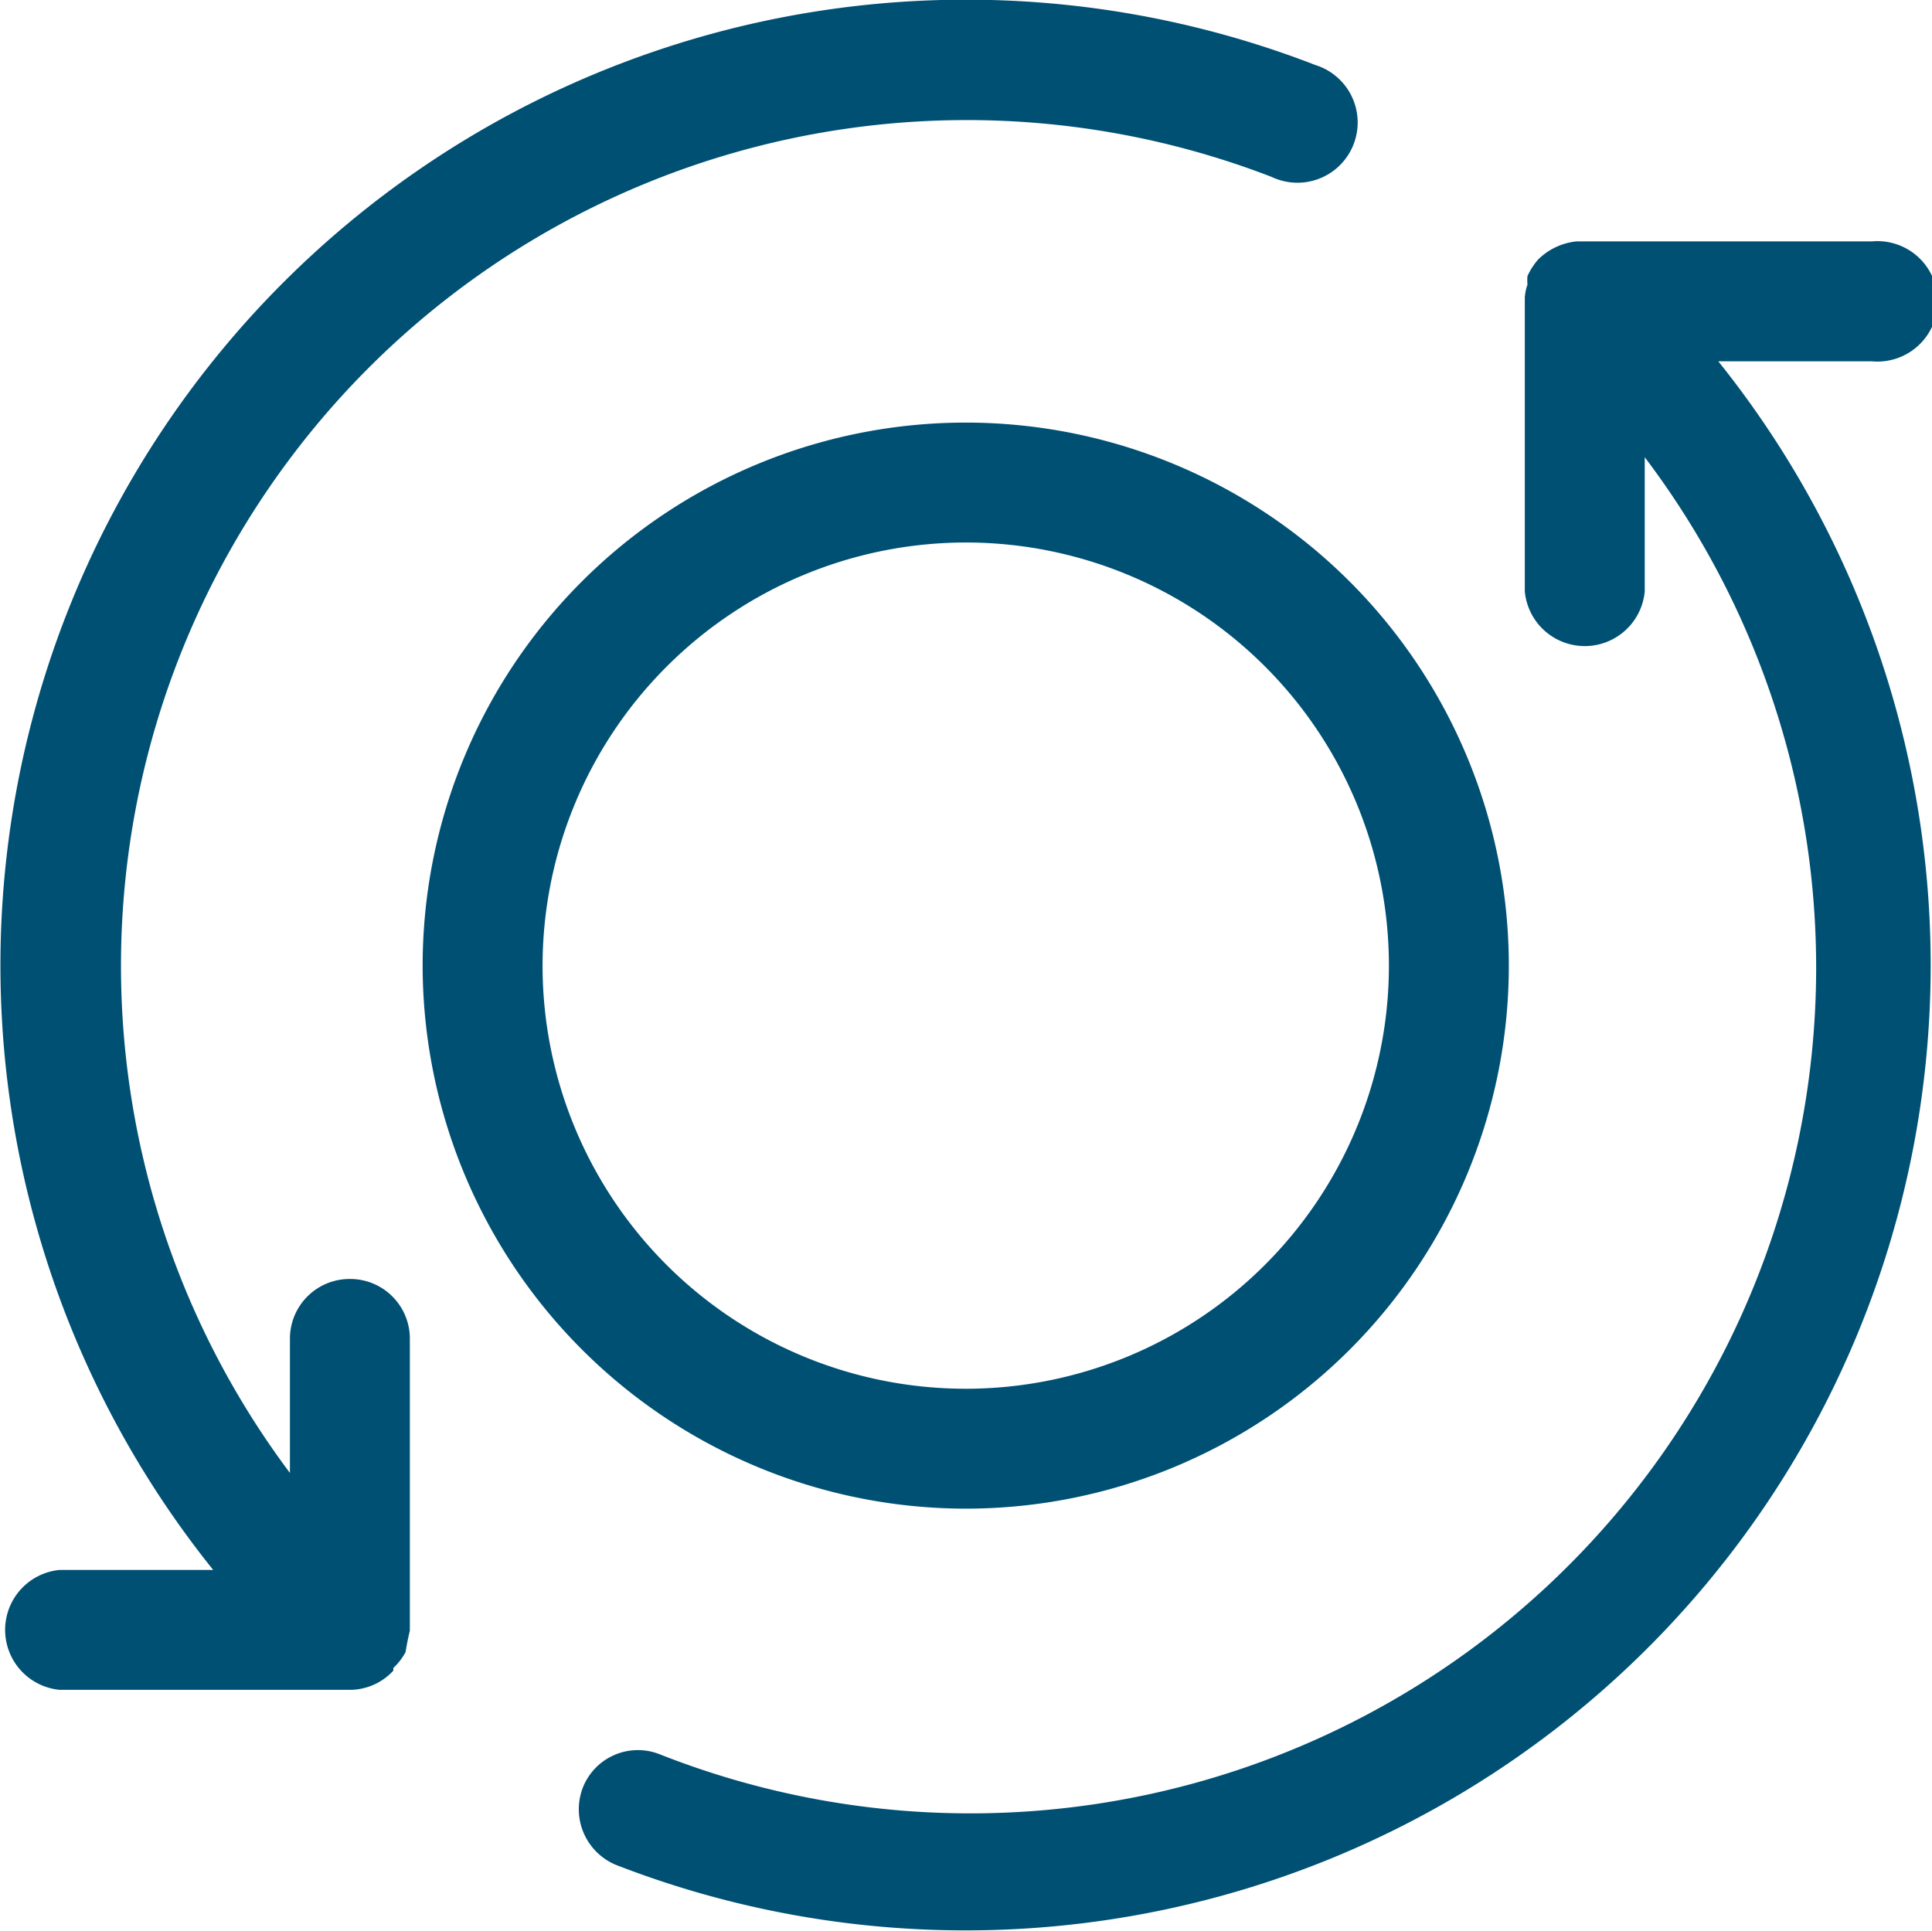
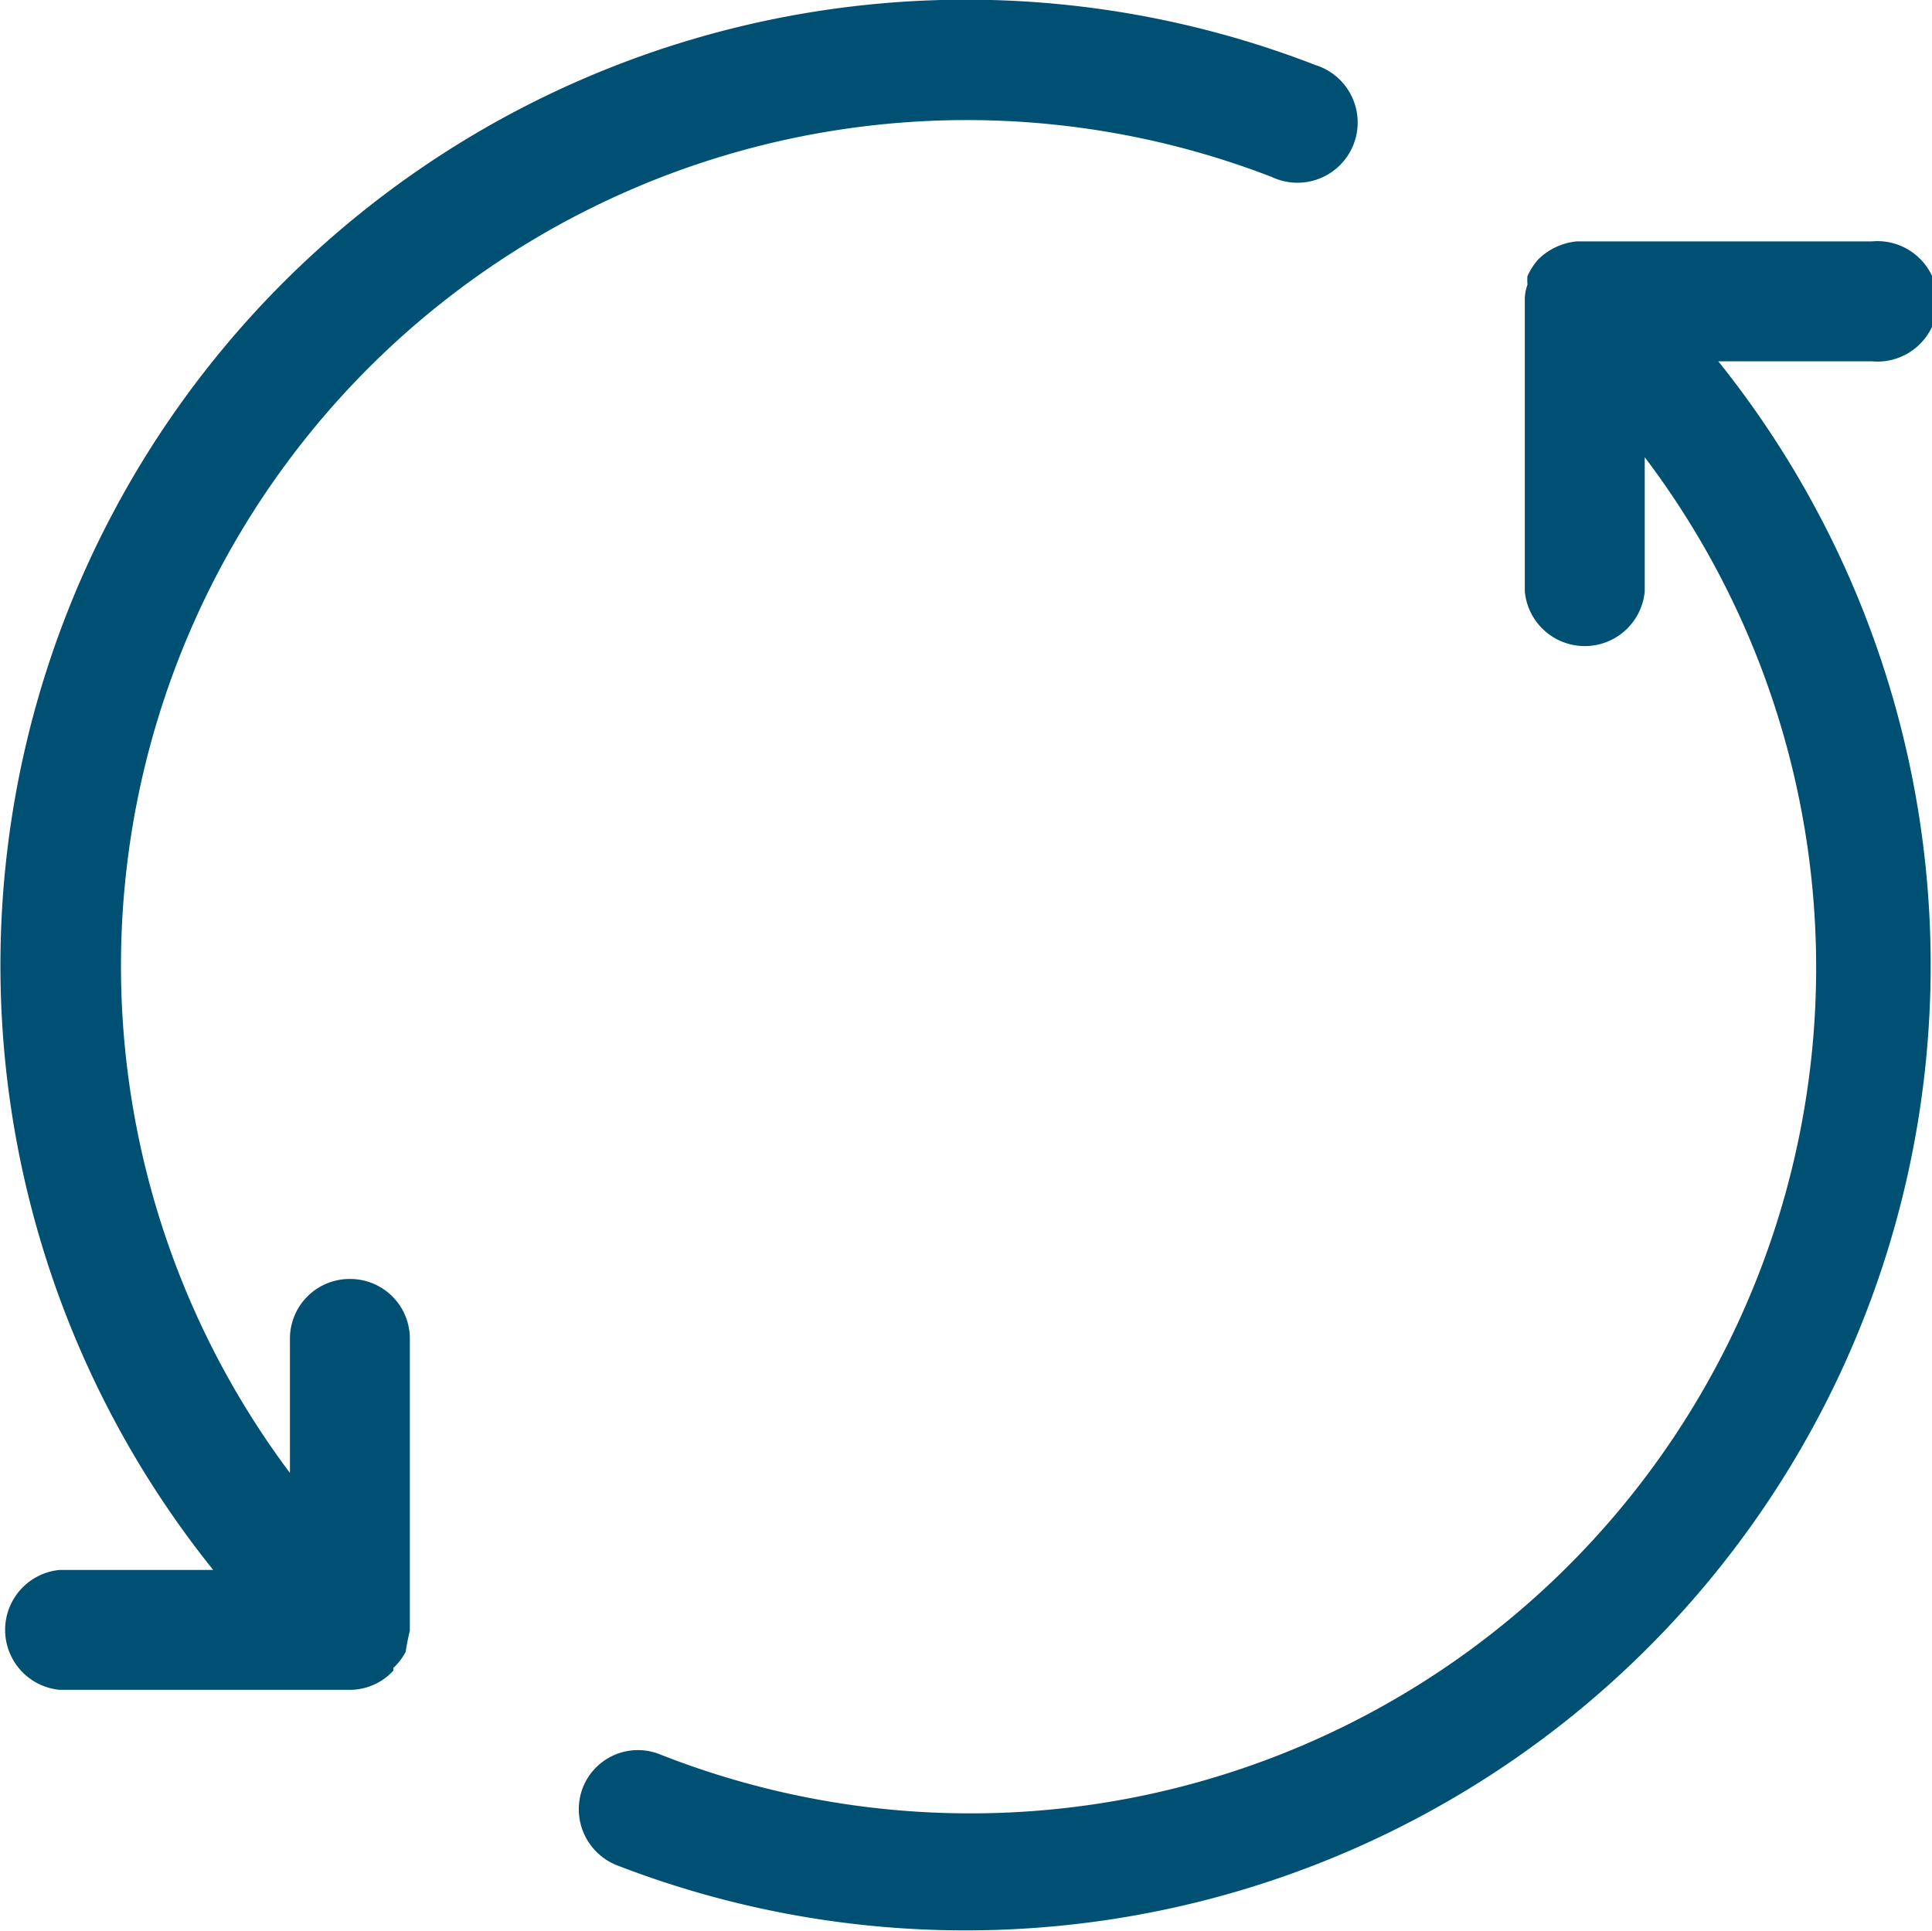
<svg xmlns="http://www.w3.org/2000/svg" width="36.25" height="36.24" viewBox="0 0 36.25 36.24">
  <title>Recurso 1</title>
  <rect x="0.12" y="0.12" width="36" height="36" style="fill:none" />
-   <path d="M18.12,28.31A10.19,10.19,0,1,0,7.93,18.12,10.2,10.2,0,0,0,18.12,28.31Zm0-18.13a7.94,7.94,0,1,1-7.94,7.94A7.95,7.95,0,0,1,18.12,10.18Z" style="fill:#005074" />
  <path d="M6.57,24a1.12,1.12,0,0,0-1.13,1.12v2.52A15.87,15.87,0,0,1,23.86,3.32a1.13,1.13,0,1,0,.82-2.1A18.12,18.12,0,0,0,4,29.46H1.12a1.13,1.13,0,0,0,0,2.25H6.57a1.11,1.11,0,0,0,.81-.36h0l0-.05A1.13,1.13,0,0,0,7.61,31a5.18,5.18,0,0,1,.08-.4V25.14A1.12,1.12,0,0,0,6.57,24Z" style="fill:#005074" />
-   <path d="M35.12,6.78a1.13,1.13,0,1,0,0-2.25H29.58a1.19,1.19,0,0,0-.72.34h0s0,0,0,0a1.27,1.27,0,0,0-.2.31.9.9,0,0,0,0,.16.93.93,0,0,0-.05.24V11.1a1.13,1.13,0,0,0,2.25,0V8.58A15.87,15.87,0,0,1,12.38,32.92a1.11,1.11,0,0,0-1.45.64A1.13,1.13,0,0,0,11.57,35,18.11,18.11,0,0,0,32.24,6.78Z" style="fill:#005074" />
+   <path d="M35.12,6.78a1.13,1.13,0,1,0,0-2.25H29.58a1.19,1.19,0,0,0-.72.34h0a1.27,1.27,0,0,0-.2.31.9.9,0,0,0,0,.16.93.93,0,0,0-.05.24V11.1a1.13,1.13,0,0,0,2.25,0V8.58A15.87,15.87,0,0,1,12.38,32.92a1.11,1.11,0,0,0-1.45.64A1.13,1.13,0,0,0,11.57,35,18.11,18.11,0,0,0,32.24,6.78Z" style="fill:#005074" />
</svg>